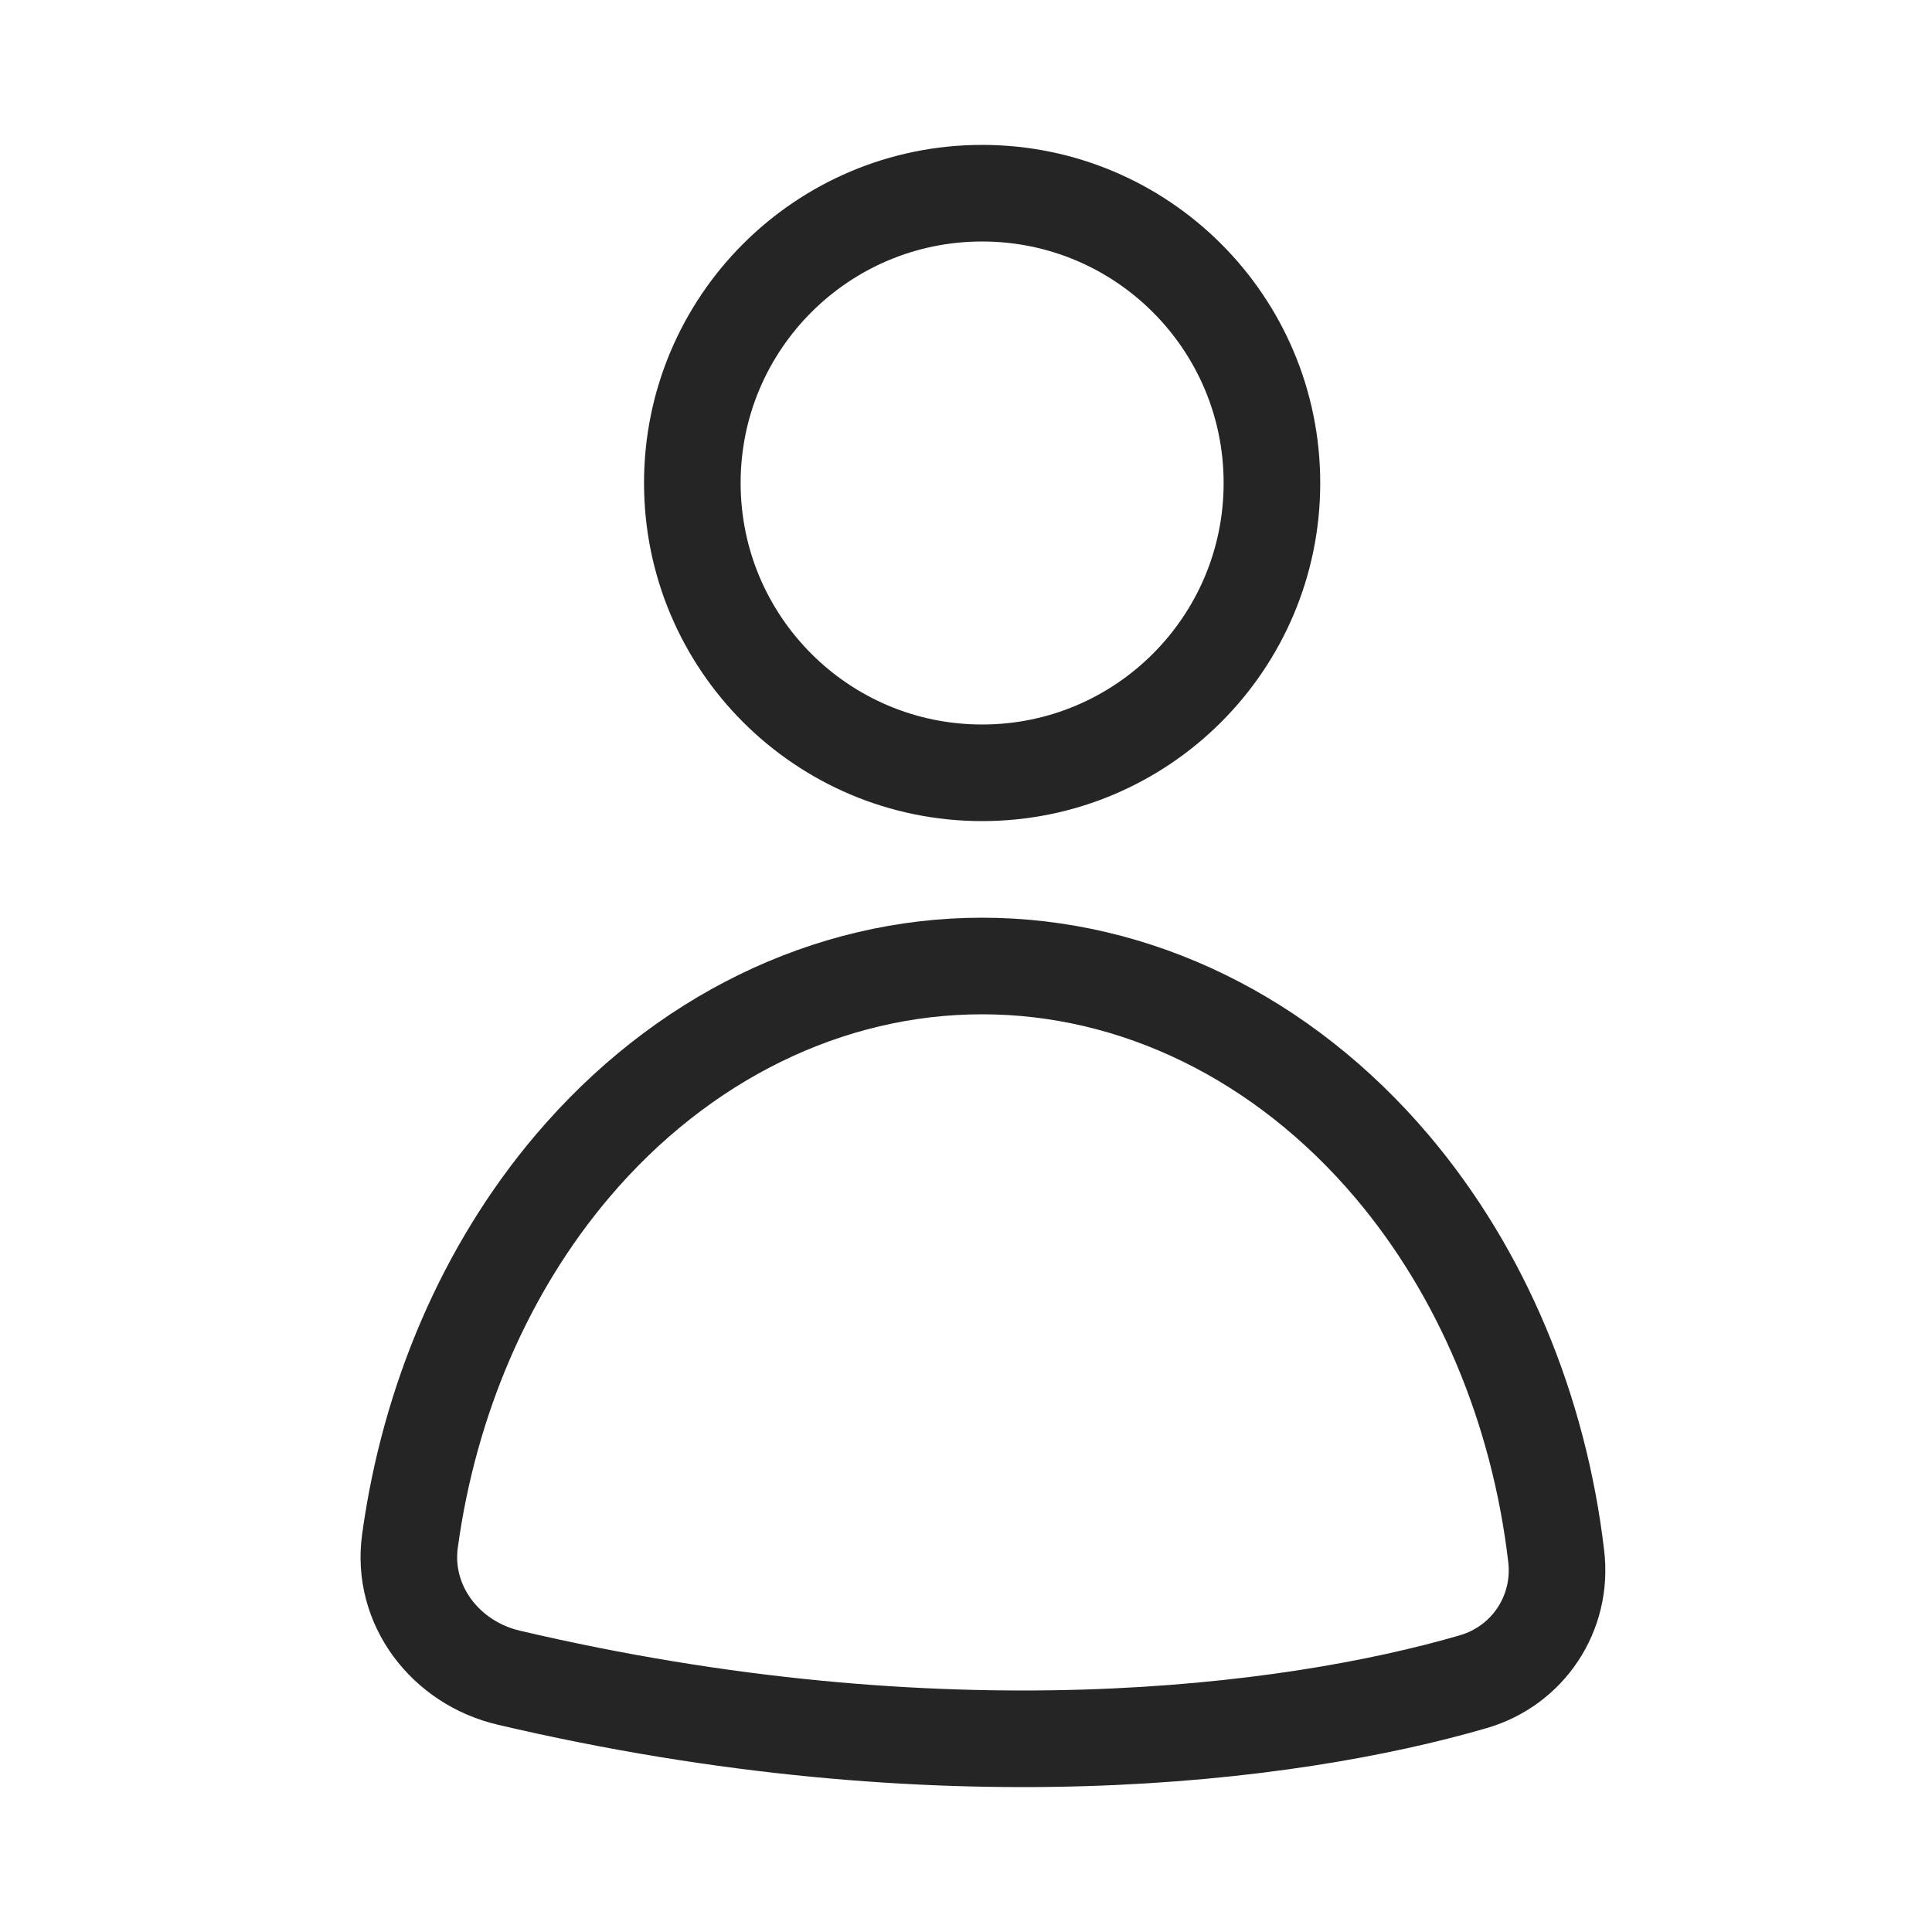
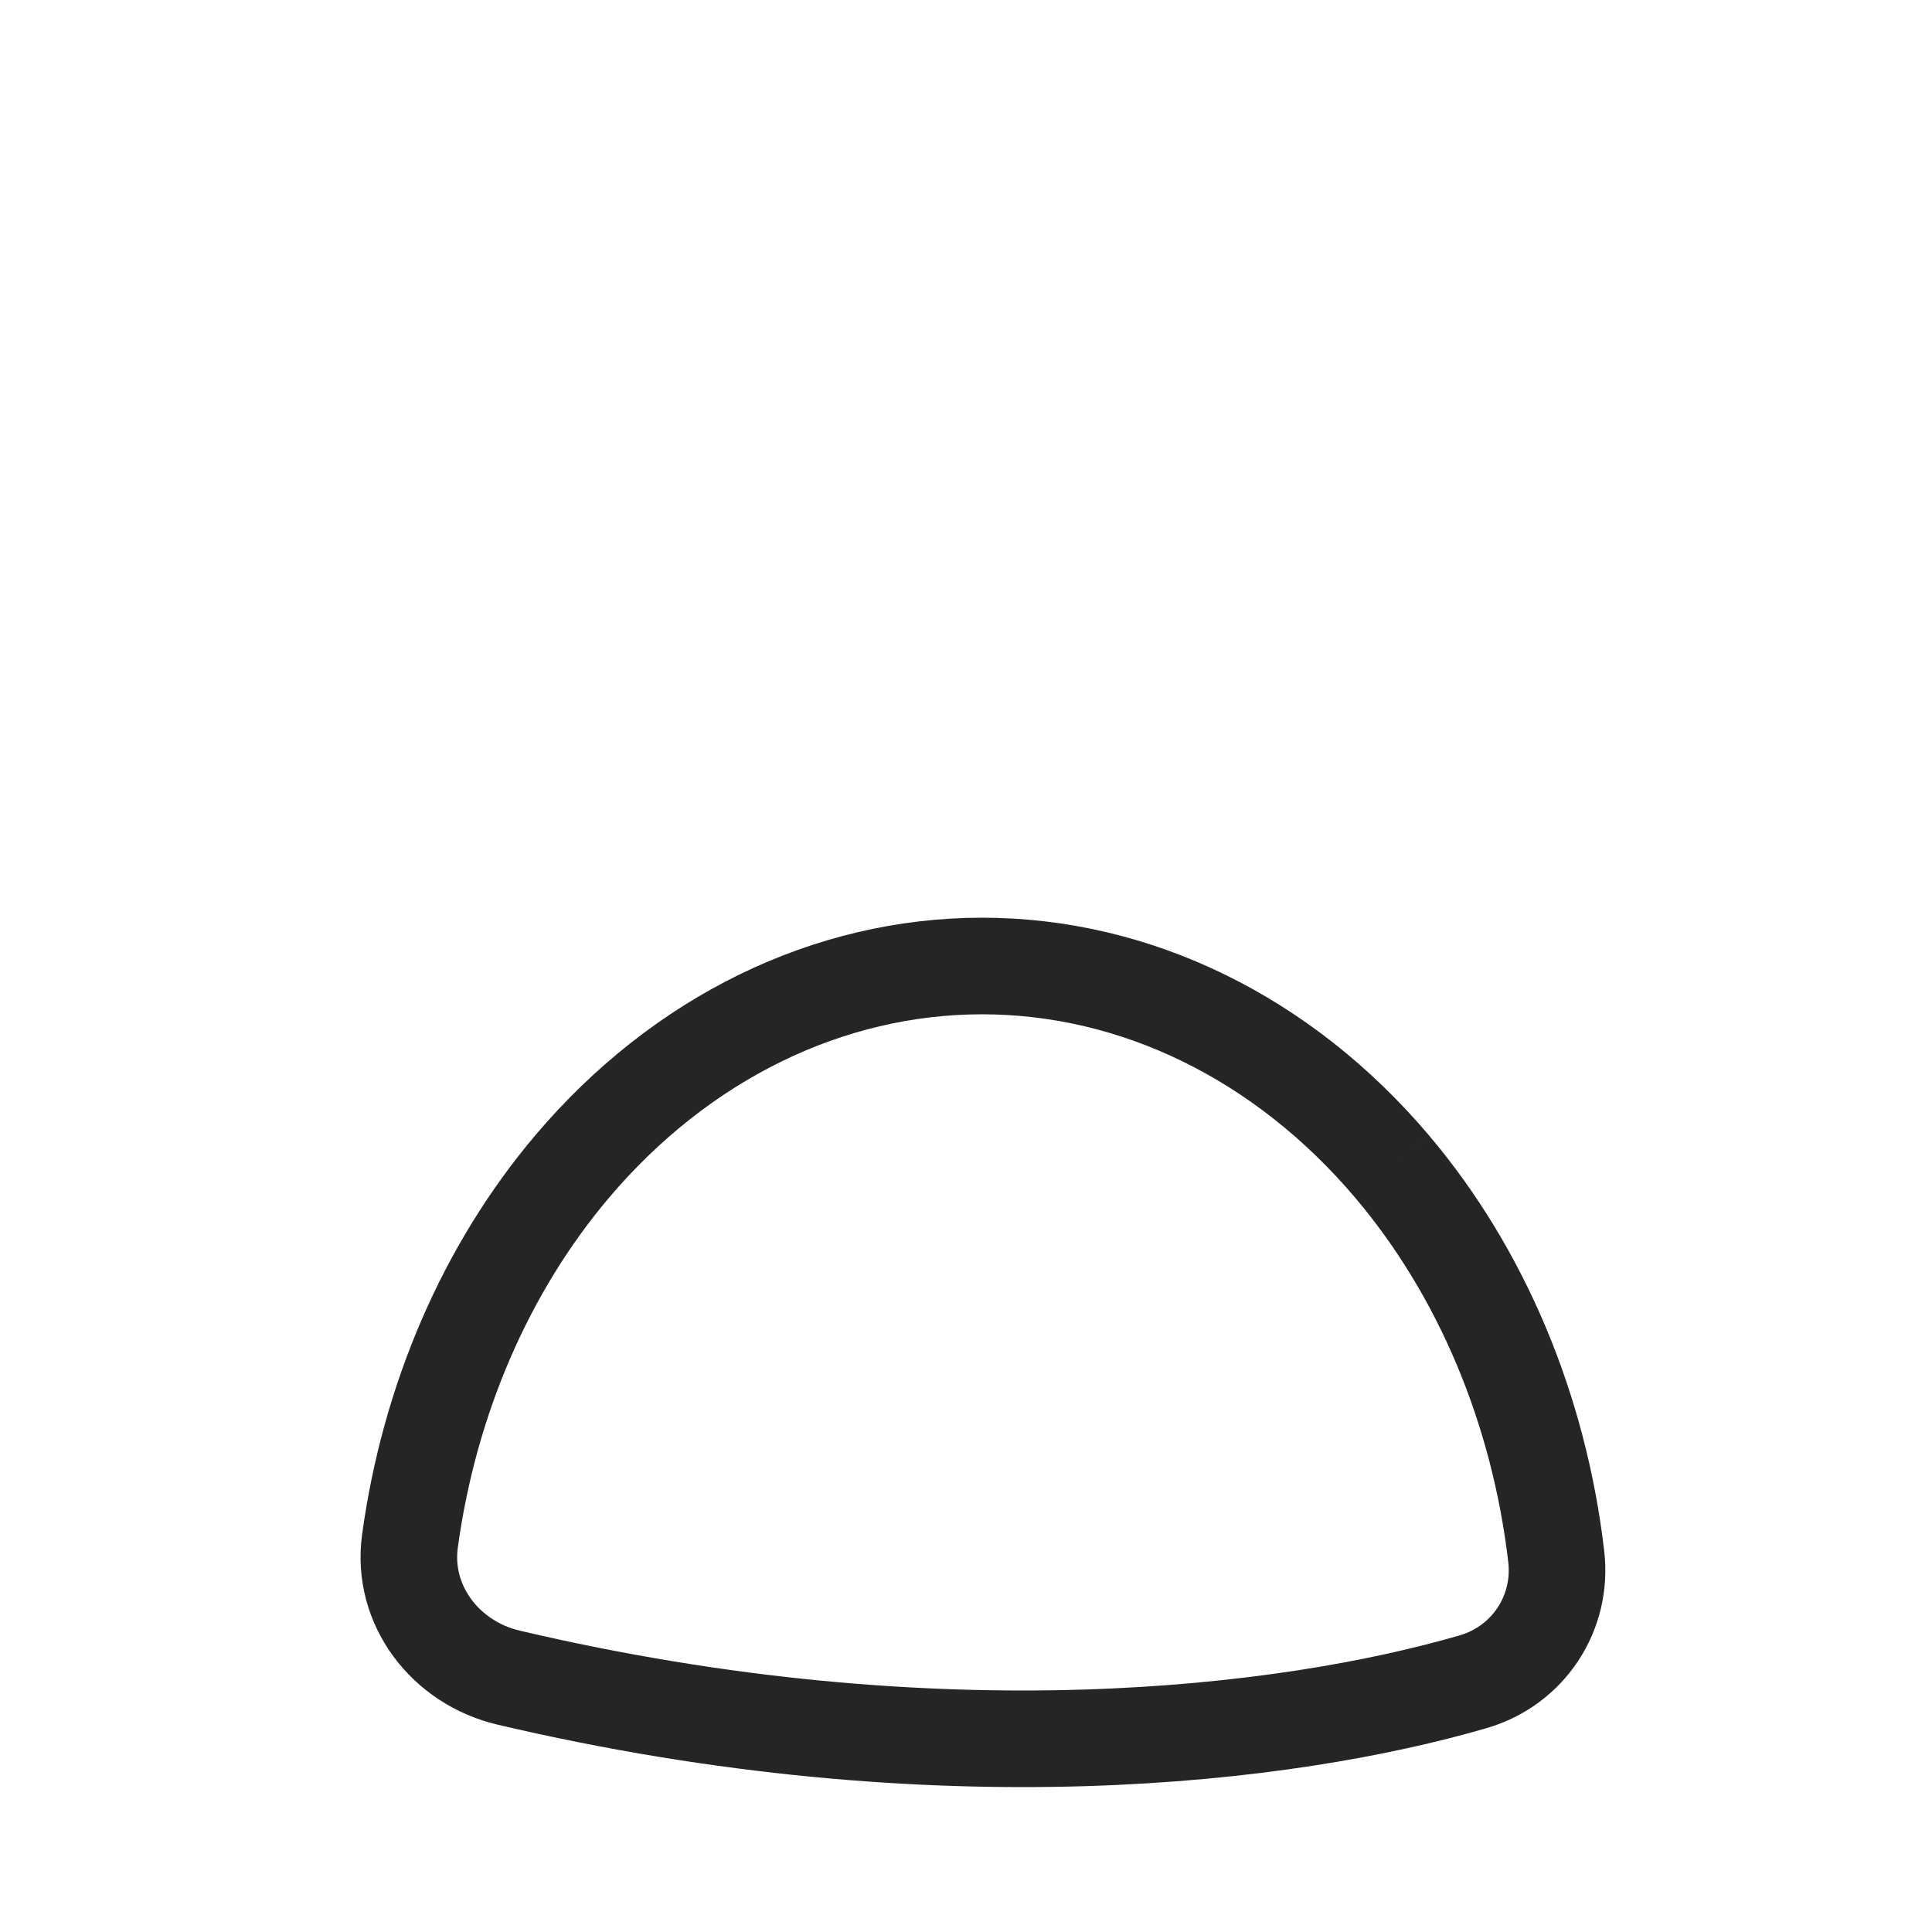
<svg xmlns="http://www.w3.org/2000/svg" width="40" height="40" viewBox="0 0 40 40" fill="none">
-   <path d="M20.334 16C23.647 16 26.334 13.314 26.334 10C26.334 6.686 23.647 4 20.334 4C17.02 4 14.334 6.686 14.334 10C14.334 13.314 17.02 16 20.334 16Z" stroke="#252525" stroke-width="2" />
-   <path d="M28.819 24.149C30.678 26.344 31.864 29.184 32.22 32.224C32.358 33.399 31.639 34.487 30.502 34.818C26.686 35.929 19.478 36.836 10.531 34.734C9.224 34.427 8.305 33.233 8.488 31.903C8.888 28.985 10.055 26.266 11.848 24.149C14.099 21.492 17.151 20 20.334 20C23.516 20 26.568 21.492 28.819 24.149Z" stroke="#252525" stroke-width="2" />
+   <path d="M28.819 24.149C30.678 26.344 31.864 29.184 32.22 32.224C32.358 33.399 31.639 34.487 30.502 34.818C26.686 35.929 19.478 36.836 10.531 34.734C9.224 34.427 8.305 33.233 8.488 31.903C8.888 28.985 10.055 26.266 11.848 24.149C14.099 21.492 17.151 20 20.334 20C23.516 20 26.568 21.492 28.819 24.149" stroke="#252525" stroke-width="2" />
</svg>